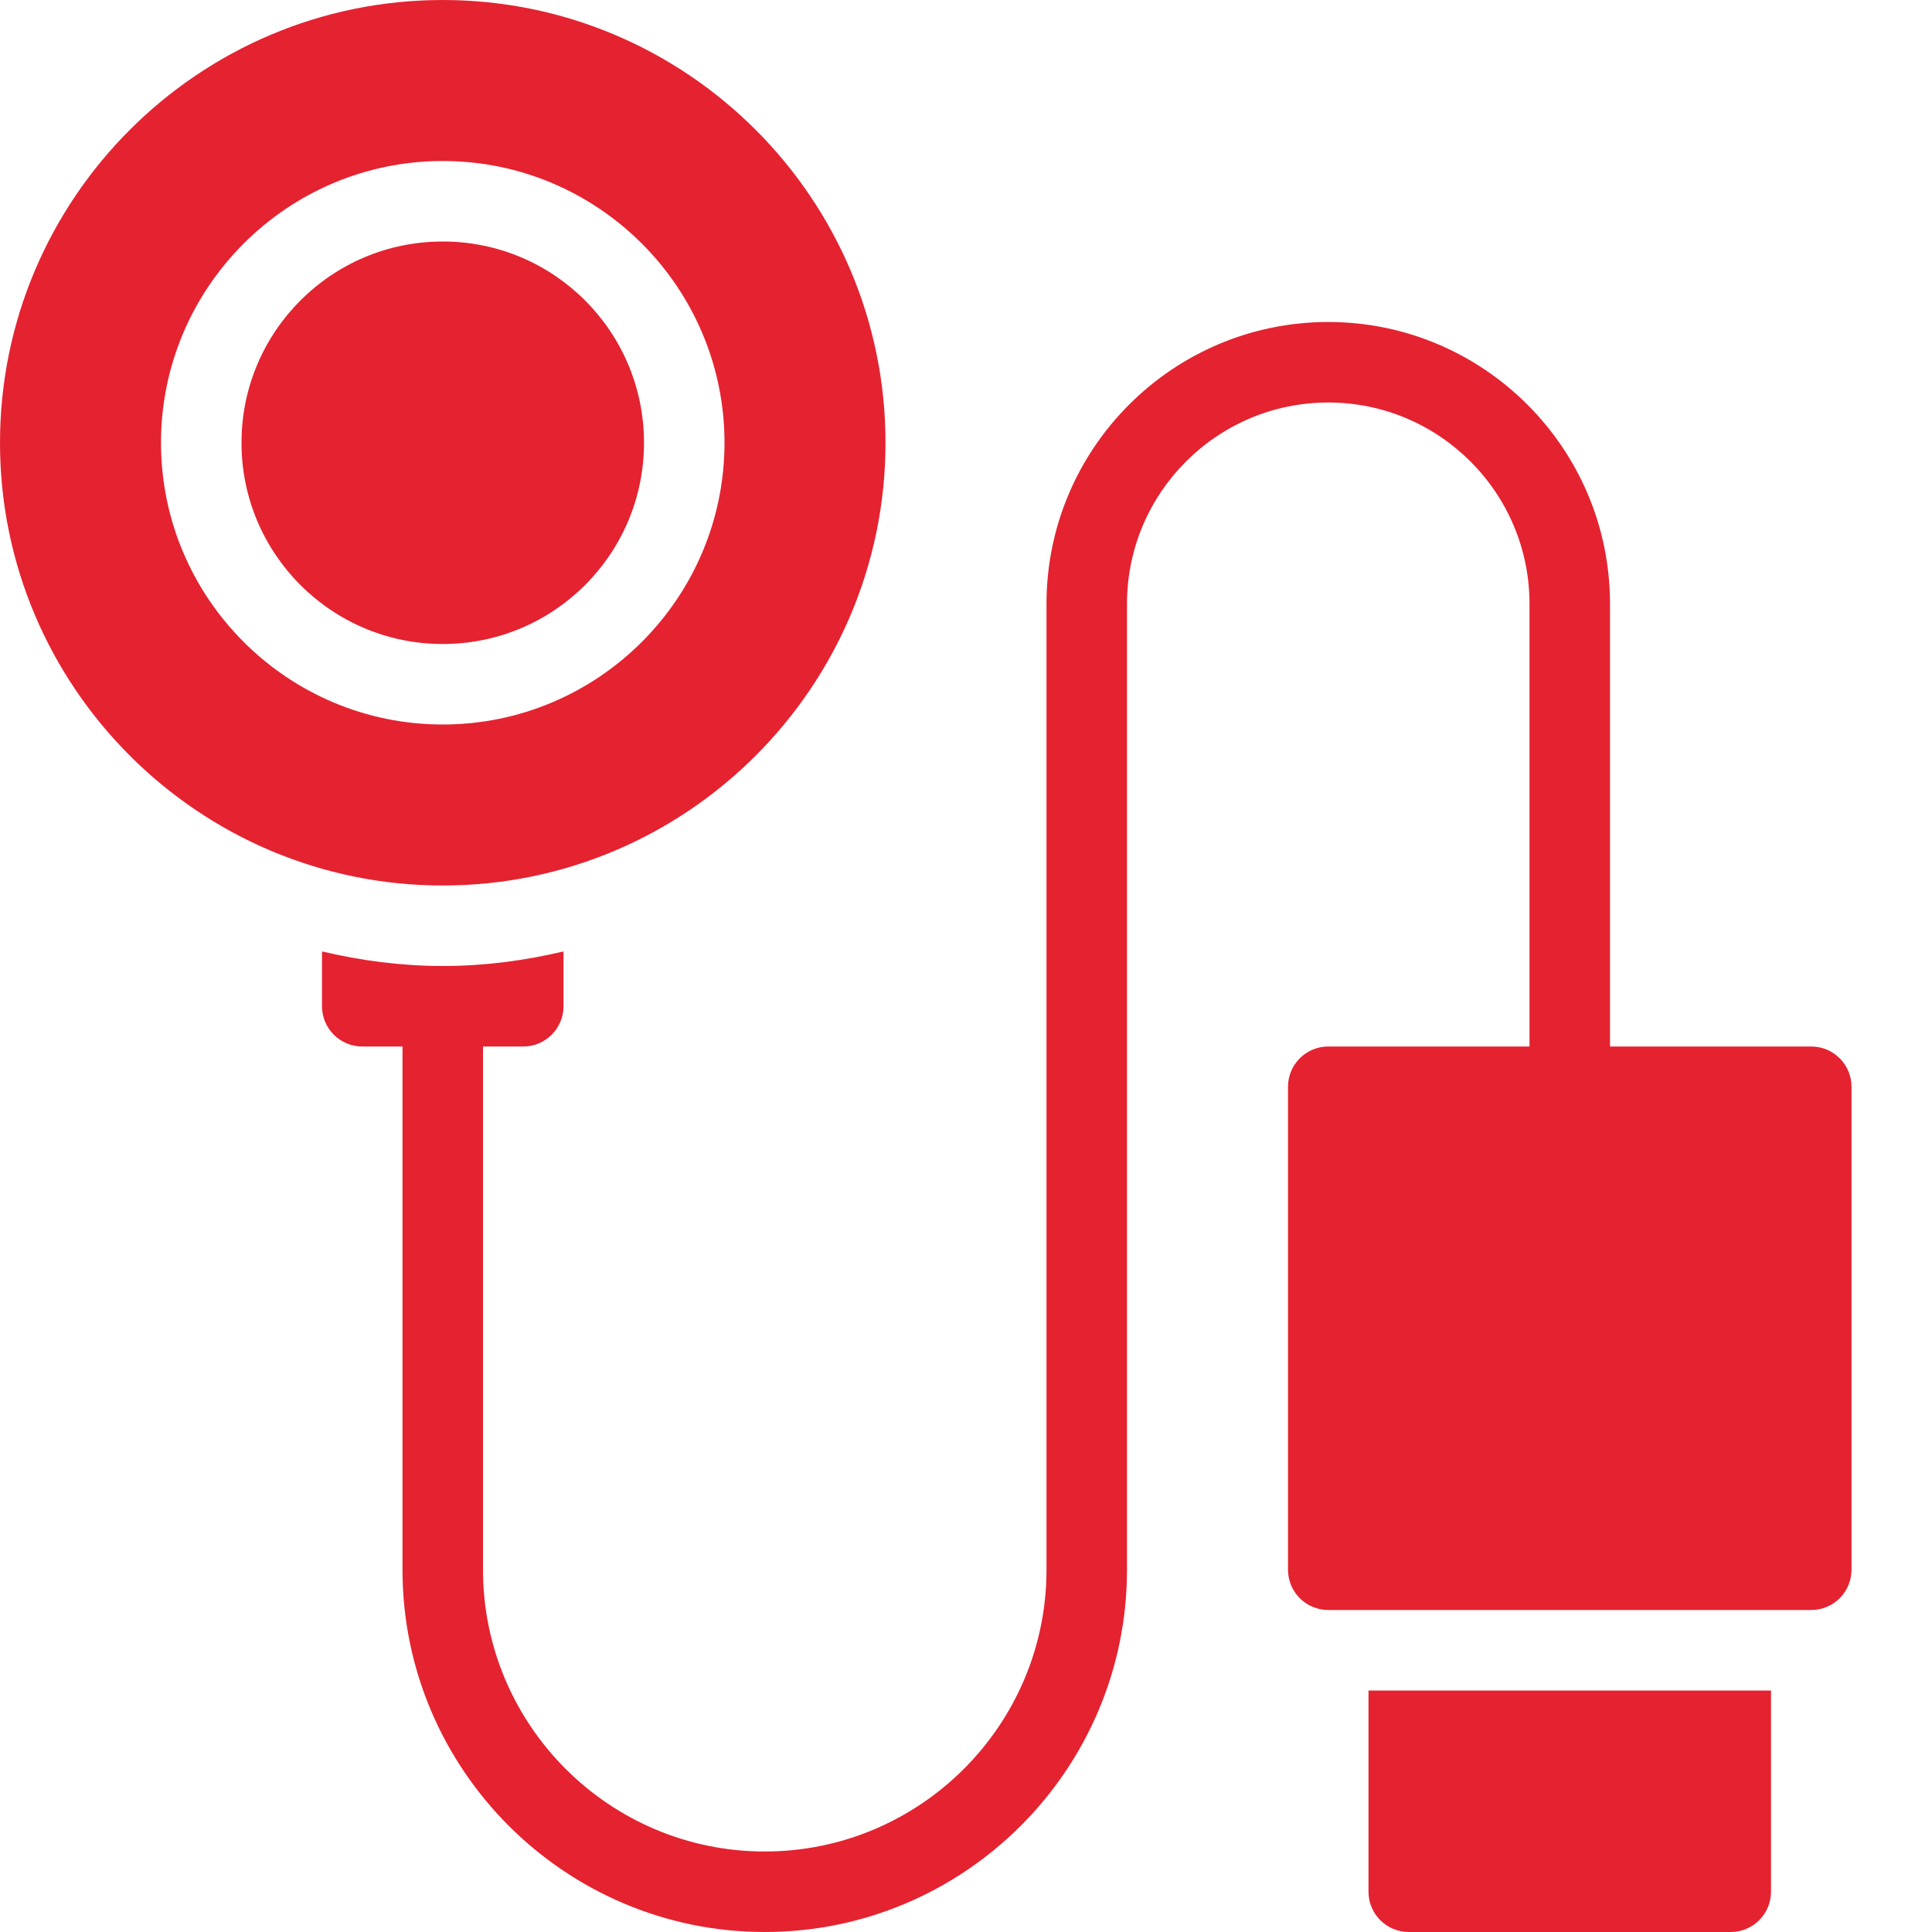
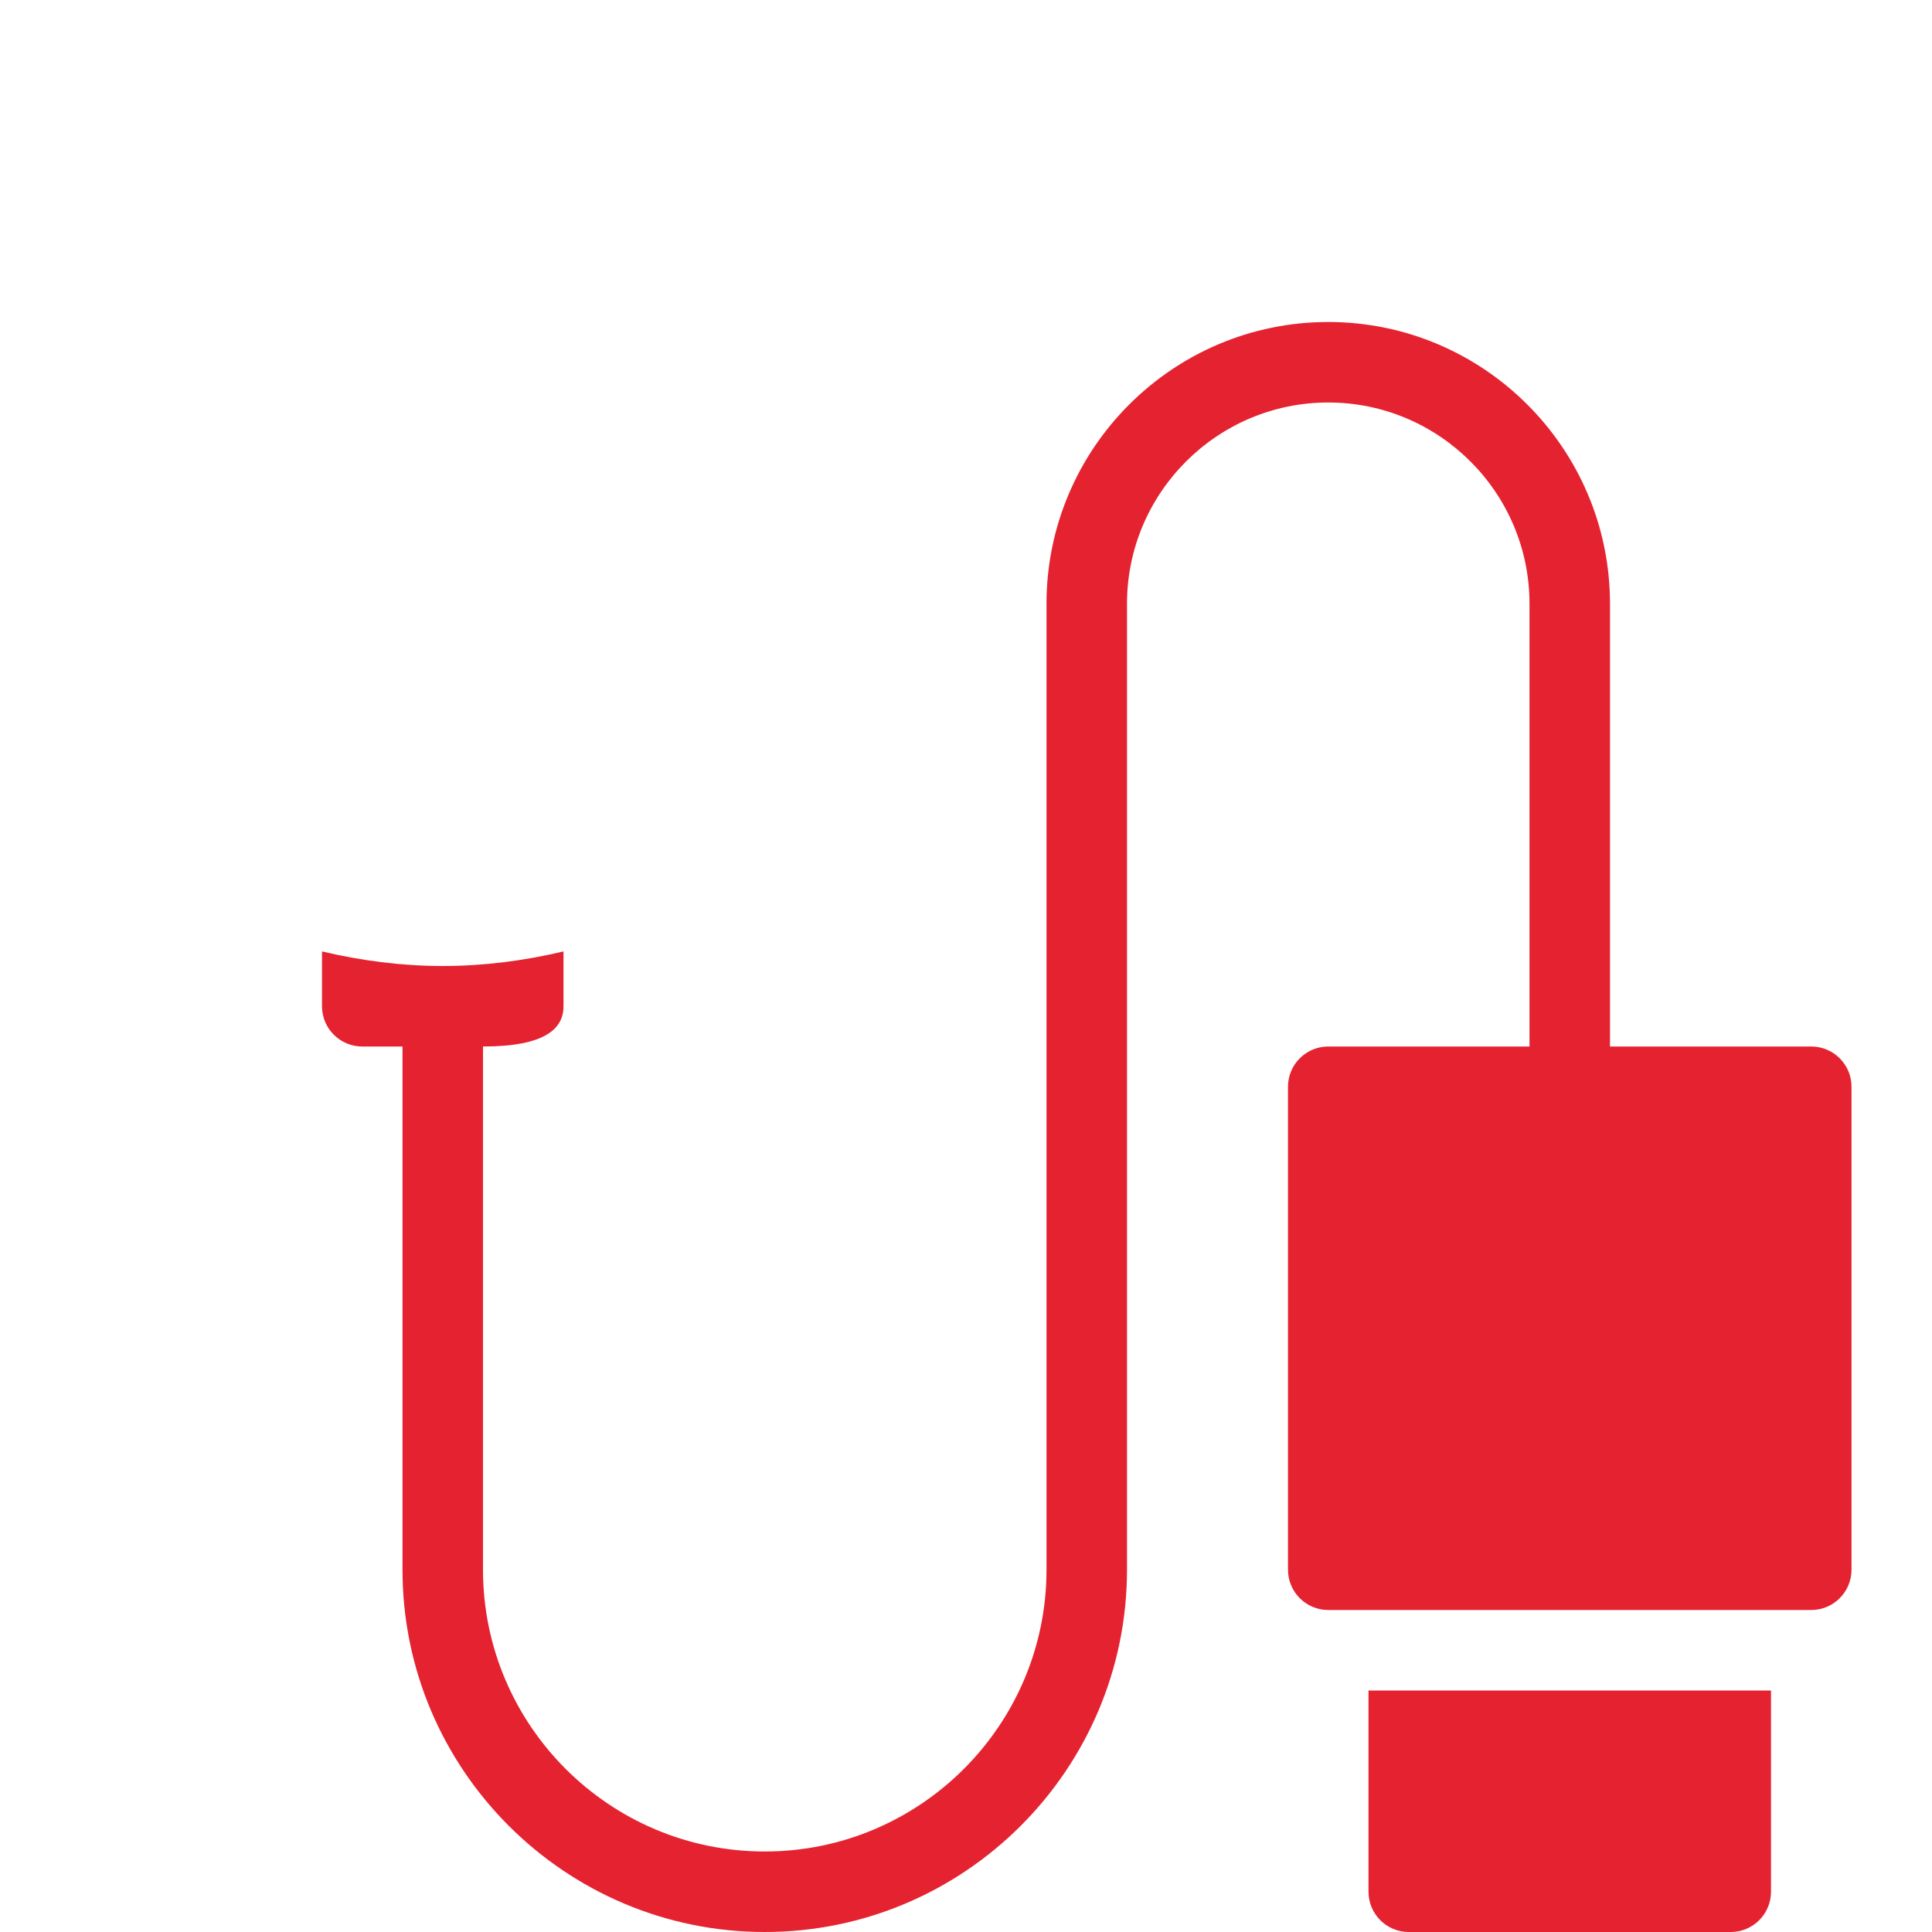
<svg xmlns="http://www.w3.org/2000/svg" fill="#e52230" enable-background="new 0 0 24 24" height="24px" version="1.1" viewBox="0 0 24 24" width="24px" xml:space="preserve">
  <g id="Filled_Icons_1_">
    <g>
-       <path d="M22.5,13H20V7.5C20,5.57,18.43,4,16.5,4S13,5.57,13,7.5v12c0,1.93-1.57,3.5-3.5,3.5S6,21.43,6,19.5V13h0.5    C6.776,13,7,12.776,7,12.5v-0.681C6.518,11.933,6.017,12,5.5,12S4.482,11.933,4,11.819V12.5C4,12.776,4.224,13,4.5,13H5v6.5    C5,21.981,7.019,24,9.5,24s4.5-2.019,4.5-4.5v-12C14,6.121,15.122,5,16.5,5S19,6.121,19,7.5V13h-2.5c-0.276,0-0.5,0.224-0.5,0.5v6    c0,0.276,0.224,0.5,0.5,0.5h6c0.276,0,0.5-0.224,0.5-0.5v-6C23,13.224,22.776,13,22.5,13z" />
-       <circle cx="5.5" cy="5.5" r="2.5" />
-       <path d="M11,5.5C11,2.468,8.533,0,5.5,0S0,2.468,0,5.5S2.467,11,5.5,11S11,8.532,11,5.5z M2,5.5C2,3.57,3.57,2,5.5,2S9,3.57,9,5.5    S7.43,9,5.5,9S2,7.43,2,5.5z" />
+       <path d="M22.5,13H20V7.5C20,5.57,18.43,4,16.5,4S13,5.57,13,7.5v12c0,1.93-1.57,3.5-3.5,3.5S6,21.43,6,19.5V13C6.776,13,7,12.776,7,12.5v-0.681C6.518,11.933,6.017,12,5.5,12S4.482,11.933,4,11.819V12.5C4,12.776,4.224,13,4.5,13H5v6.5    C5,21.981,7.019,24,9.5,24s4.5-2.019,4.5-4.5v-12C14,6.121,15.122,5,16.5,5S19,6.121,19,7.5V13h-2.5c-0.276,0-0.5,0.224-0.5,0.5v6    c0,0.276,0.224,0.5,0.5,0.5h6c0.276,0,0.5-0.224,0.5-0.5v-6C23,13.224,22.776,13,22.5,13z" />
      <path d="M17,23.5c0,0.276,0.224,0.5,0.5,0.5h4c0.276,0,0.5-0.224,0.5-0.5V21h-5V23.5z" />
    </g>
  </g>
  <g id="Invisible_Shape">
-     <rect fill="none" height="24" width="24" />
-   </g>
+     </g>
</svg>